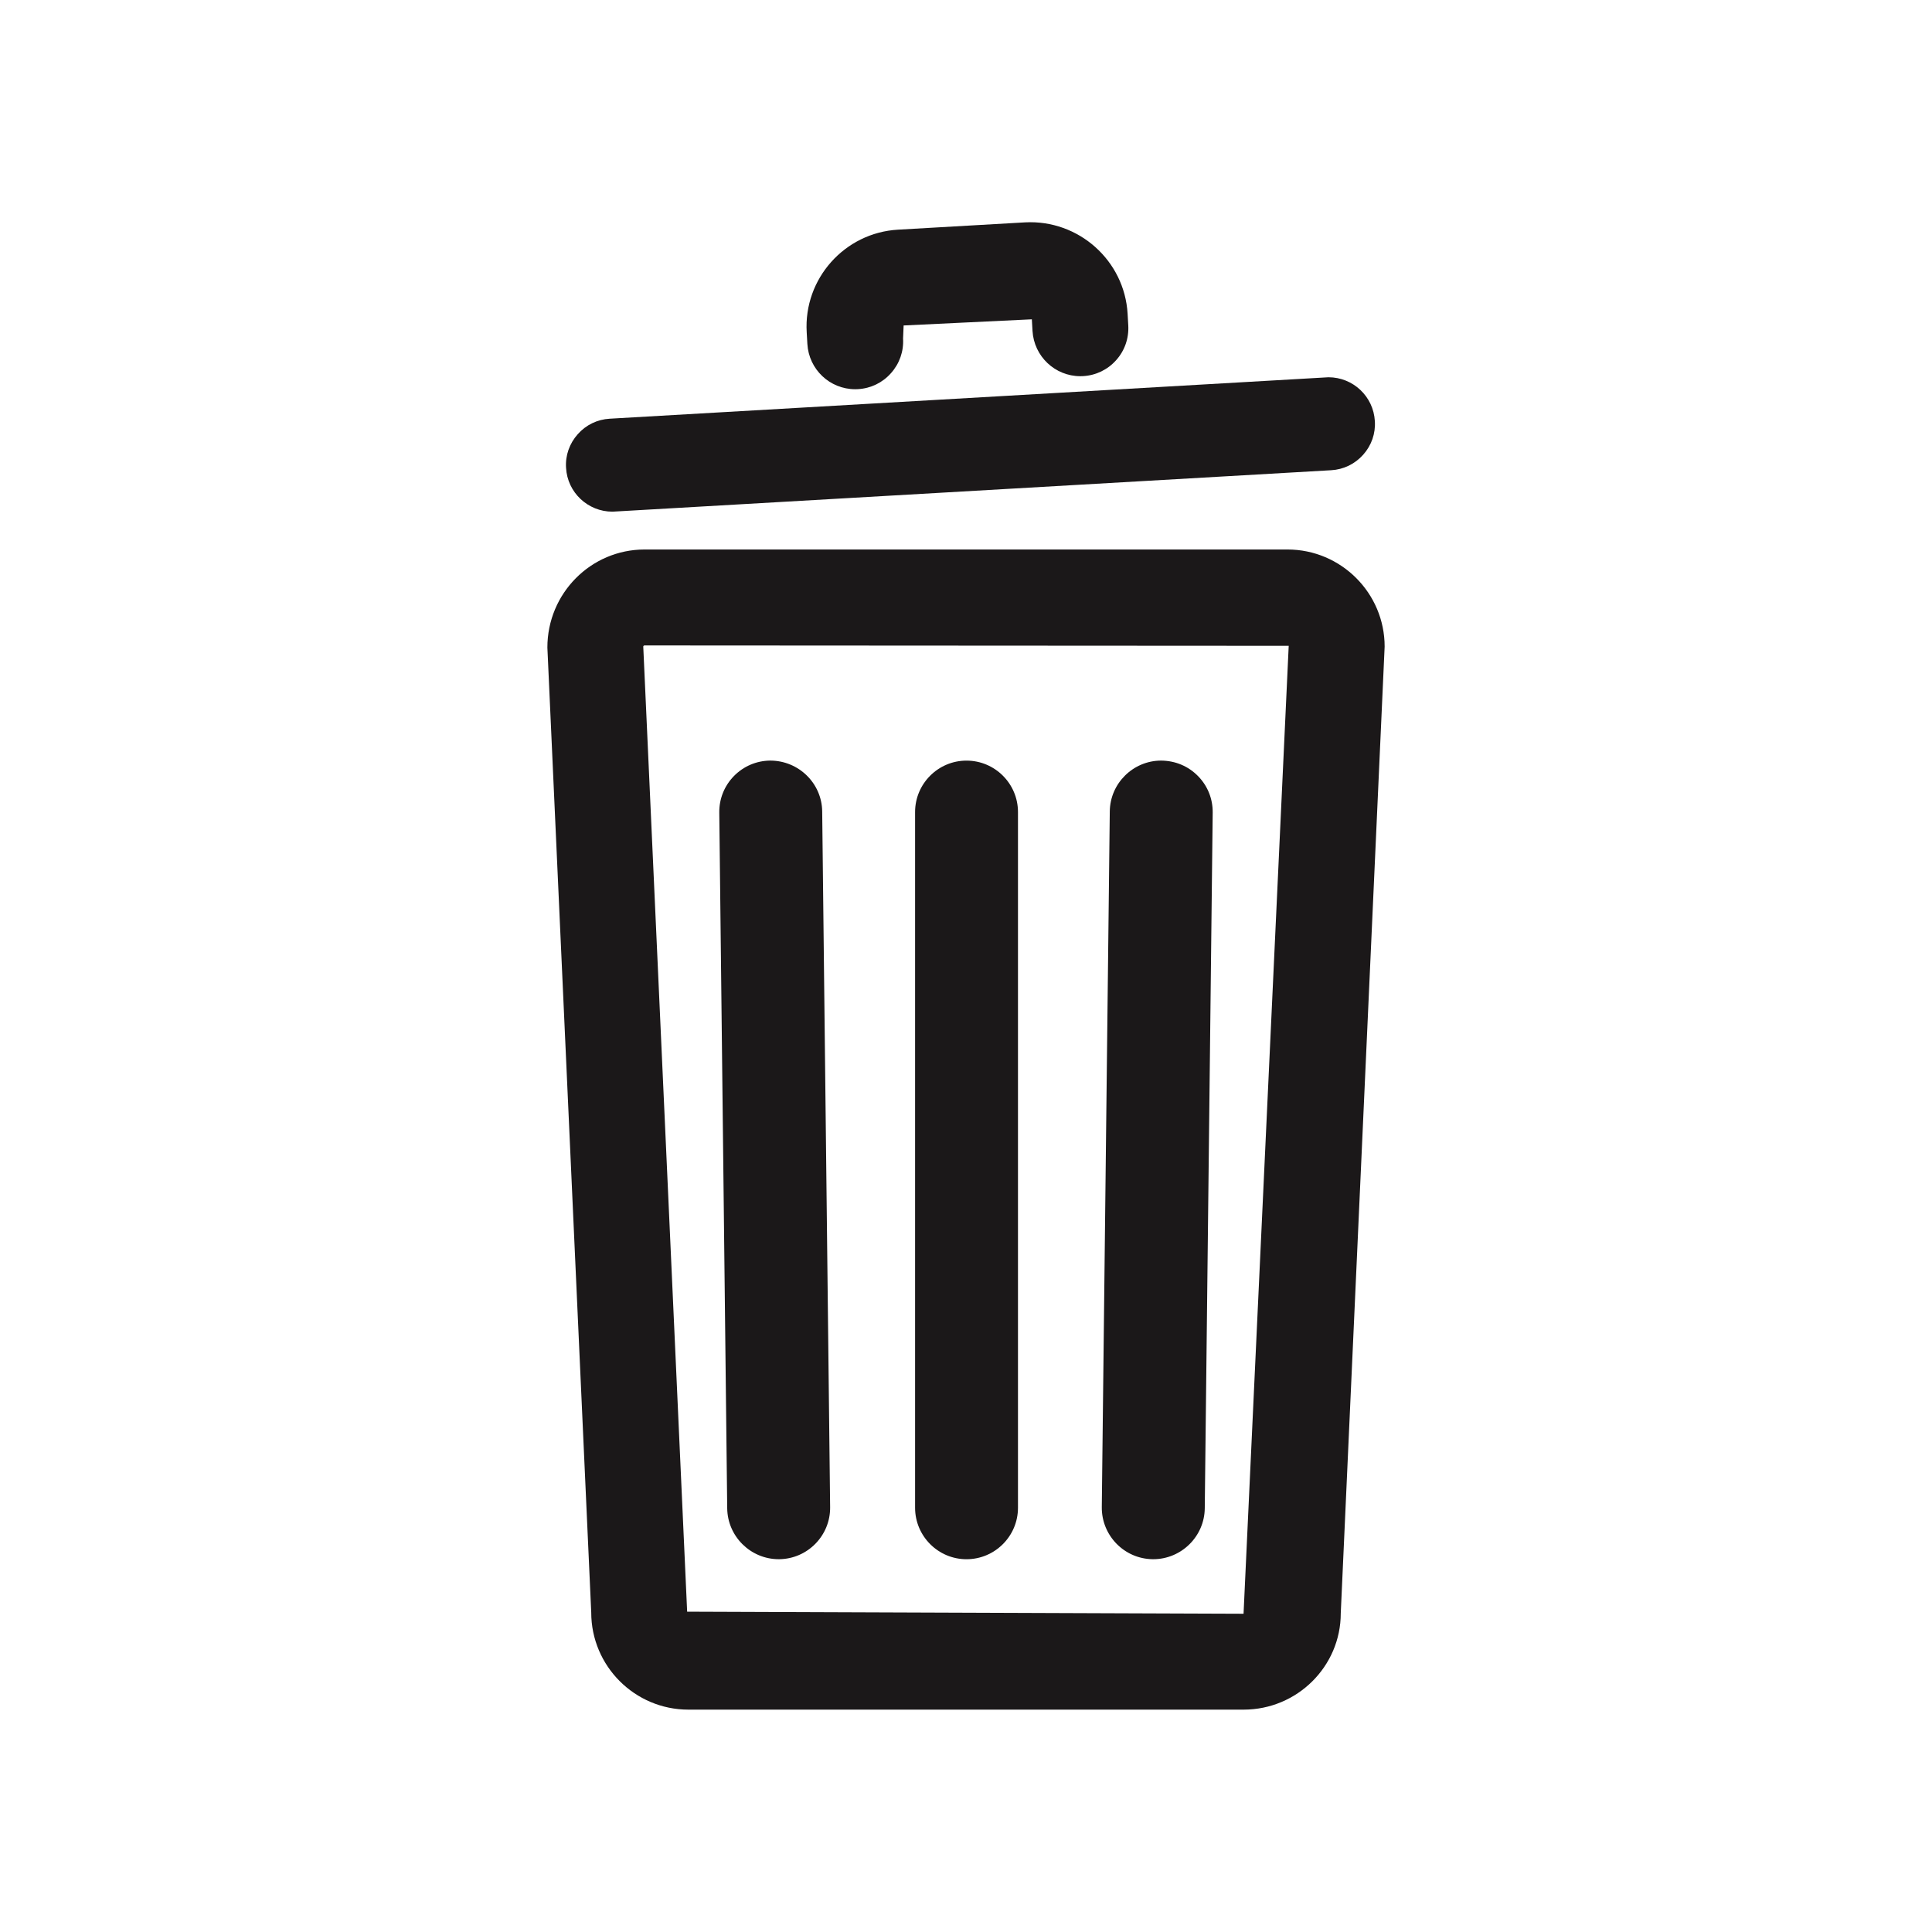
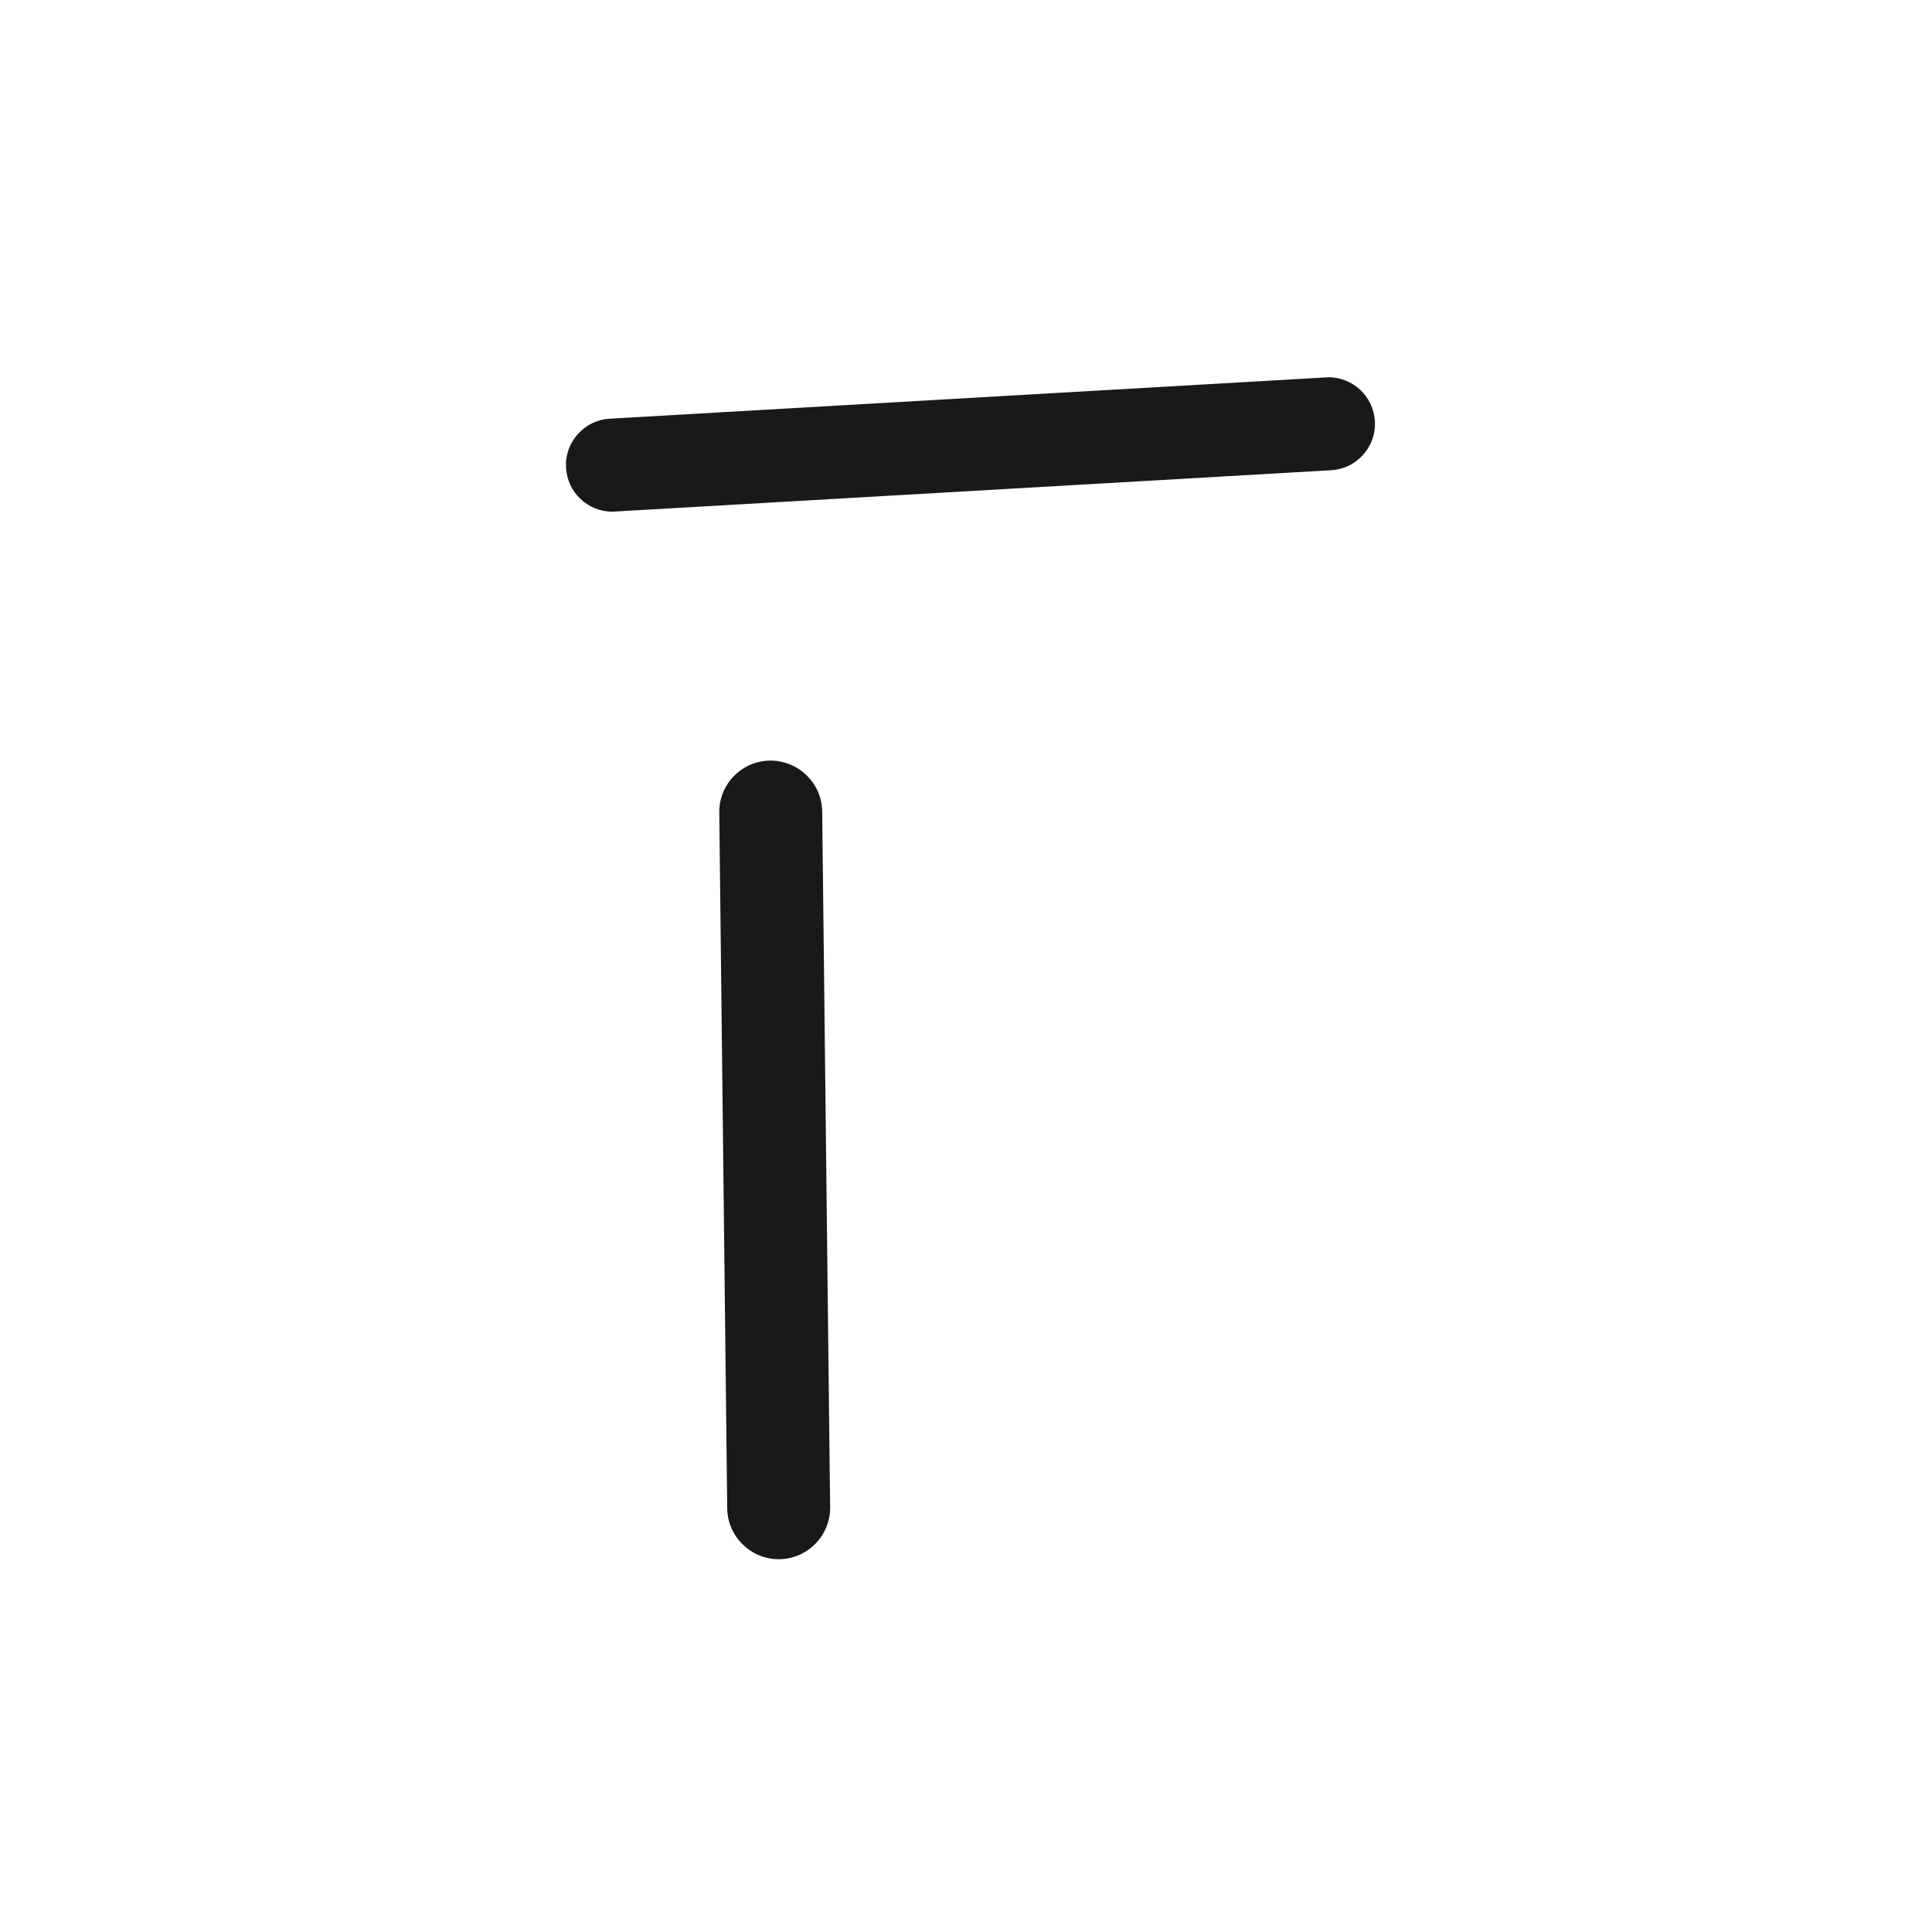
<svg xmlns="http://www.w3.org/2000/svg" version="1.1" id="Layer_1" x="0px" y="0px" width="72.818px" height="72.814px" viewBox="0 0 72.818 72.814" enable-background="new 0 0 72.818 72.814" xml:space="preserve">
  <g>
-     <path fill="#1B1819" d="M48.527,20.711H24.292c-2.02,0-3.661,1.653-3.661,3.694l1.653,36.37c0,2.021,1.644,3.662,3.662,3.662   h20.926c2.02,0,3.662-1.632,3.662-3.63l1.654-36.436C52.189,22.354,50.544,20.711,48.527,20.711z M46.87,60.823l-20.971-0.078   l-1.654-36.372c0-0.024,0.021-0.046,0.047-0.046l24.28,0.014L46.87,60.823z" />
-     <path fill="#1B1819" d="M36.428,58.768c1.069,0,1.94-0.87,1.94-1.939V30.606c0-1.068-0.869-1.938-1.94-1.938   c-1.068,0-1.938,0.87-1.938,1.938v26.223C34.491,57.898,35.36,58.768,36.428,58.768z" />
-     <path fill="#1B1819" d="M43.447,58.767h0.02c1.059,0,1.93-0.859,1.941-1.918l0.299-26.22c0.006-0.519-0.189-1.007-0.553-1.378   s-0.846-0.578-1.387-0.584c-1.059,0-1.928,0.859-1.939,1.917l-0.301,26.22C41.517,57.875,42.376,58.756,43.447,58.767z" />
    <path fill="#1B1819" d="M29.35,58.767h0.02c1.07-0.012,1.931-0.893,1.918-1.963l-0.299-26.22c-0.012-1.058-0.883-1.917-1.961-1.917   c-0.52,0.006-1.004,0.213-1.367,0.584c-0.362,0.371-0.557,0.859-0.551,1.378l0.299,26.22C27.421,57.908,28.292,58.767,29.35,58.767   z" />
    <path fill="#1B1819" d="M23.085,19.285l27.086-1.562c0.467-0.026,0.895-0.233,1.209-0.585c0.312-0.35,0.469-0.8,0.439-1.266   c-0.053-0.929-0.82-1.653-1.75-1.653l-27.087,1.562c-0.467,0.026-0.896,0.233-1.207,0.585c-0.312,0.35-0.471,0.8-0.44,1.267   C21.385,18.559,22.155,19.285,23.085,19.285z M23.085,18.772C23.085,18.772,23.085,18.773,23.085,18.772v0.014V18.772z" />
-     <path fill="#1B1819" d="M32.233,14.67l0.104-0.003c0.481-0.027,0.926-0.241,1.245-0.603c0.322-0.36,0.484-0.824,0.455-1.307   l0.021-0.49l4.833-0.232l0.025,0.44c0.057,0.956,0.848,1.704,1.803,1.704l0.105-0.003c0.482-0.028,0.926-0.242,1.246-0.603   c0.322-0.36,0.482-0.825,0.455-1.308l-0.025-0.439c-0.115-2.007-1.848-3.553-3.865-3.445l-4.787,0.275   c-2.017,0.115-3.562,1.852-3.443,3.866l0.025,0.441C30.485,13.922,31.276,14.67,32.233,14.67z M32.233,14.158L32.233,14.158v0.013   V14.158z" />
  </g>
</svg>